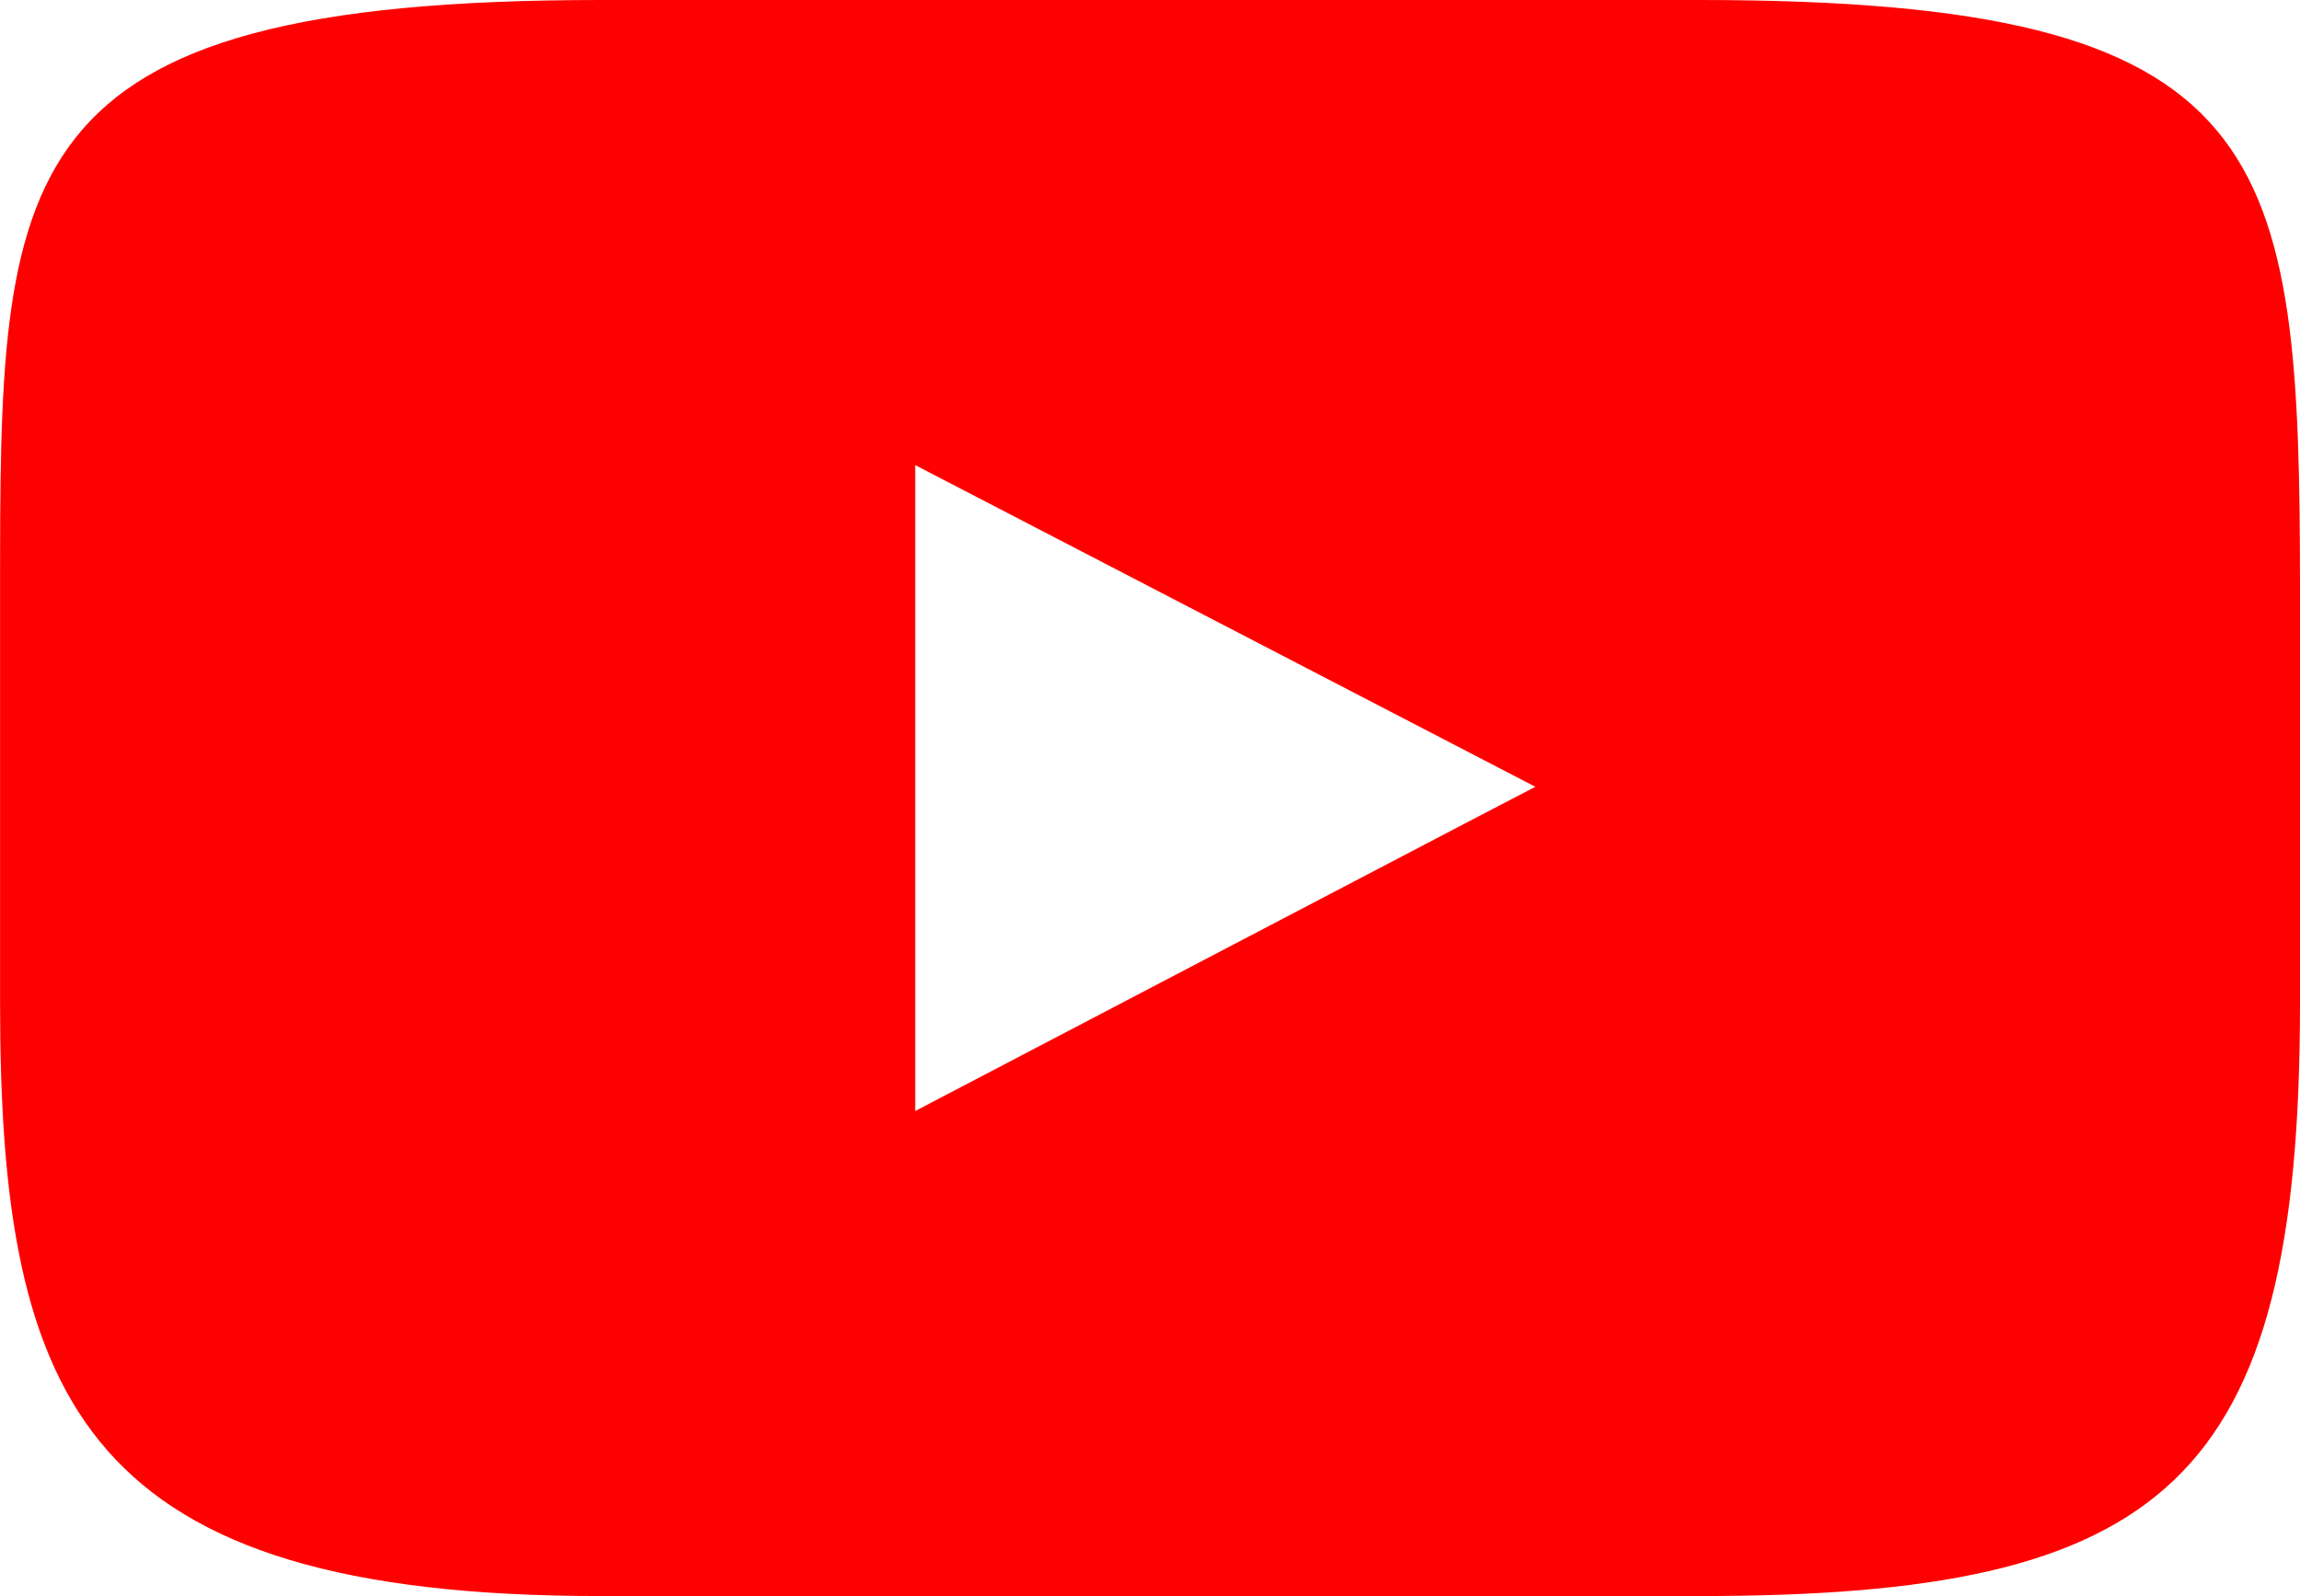
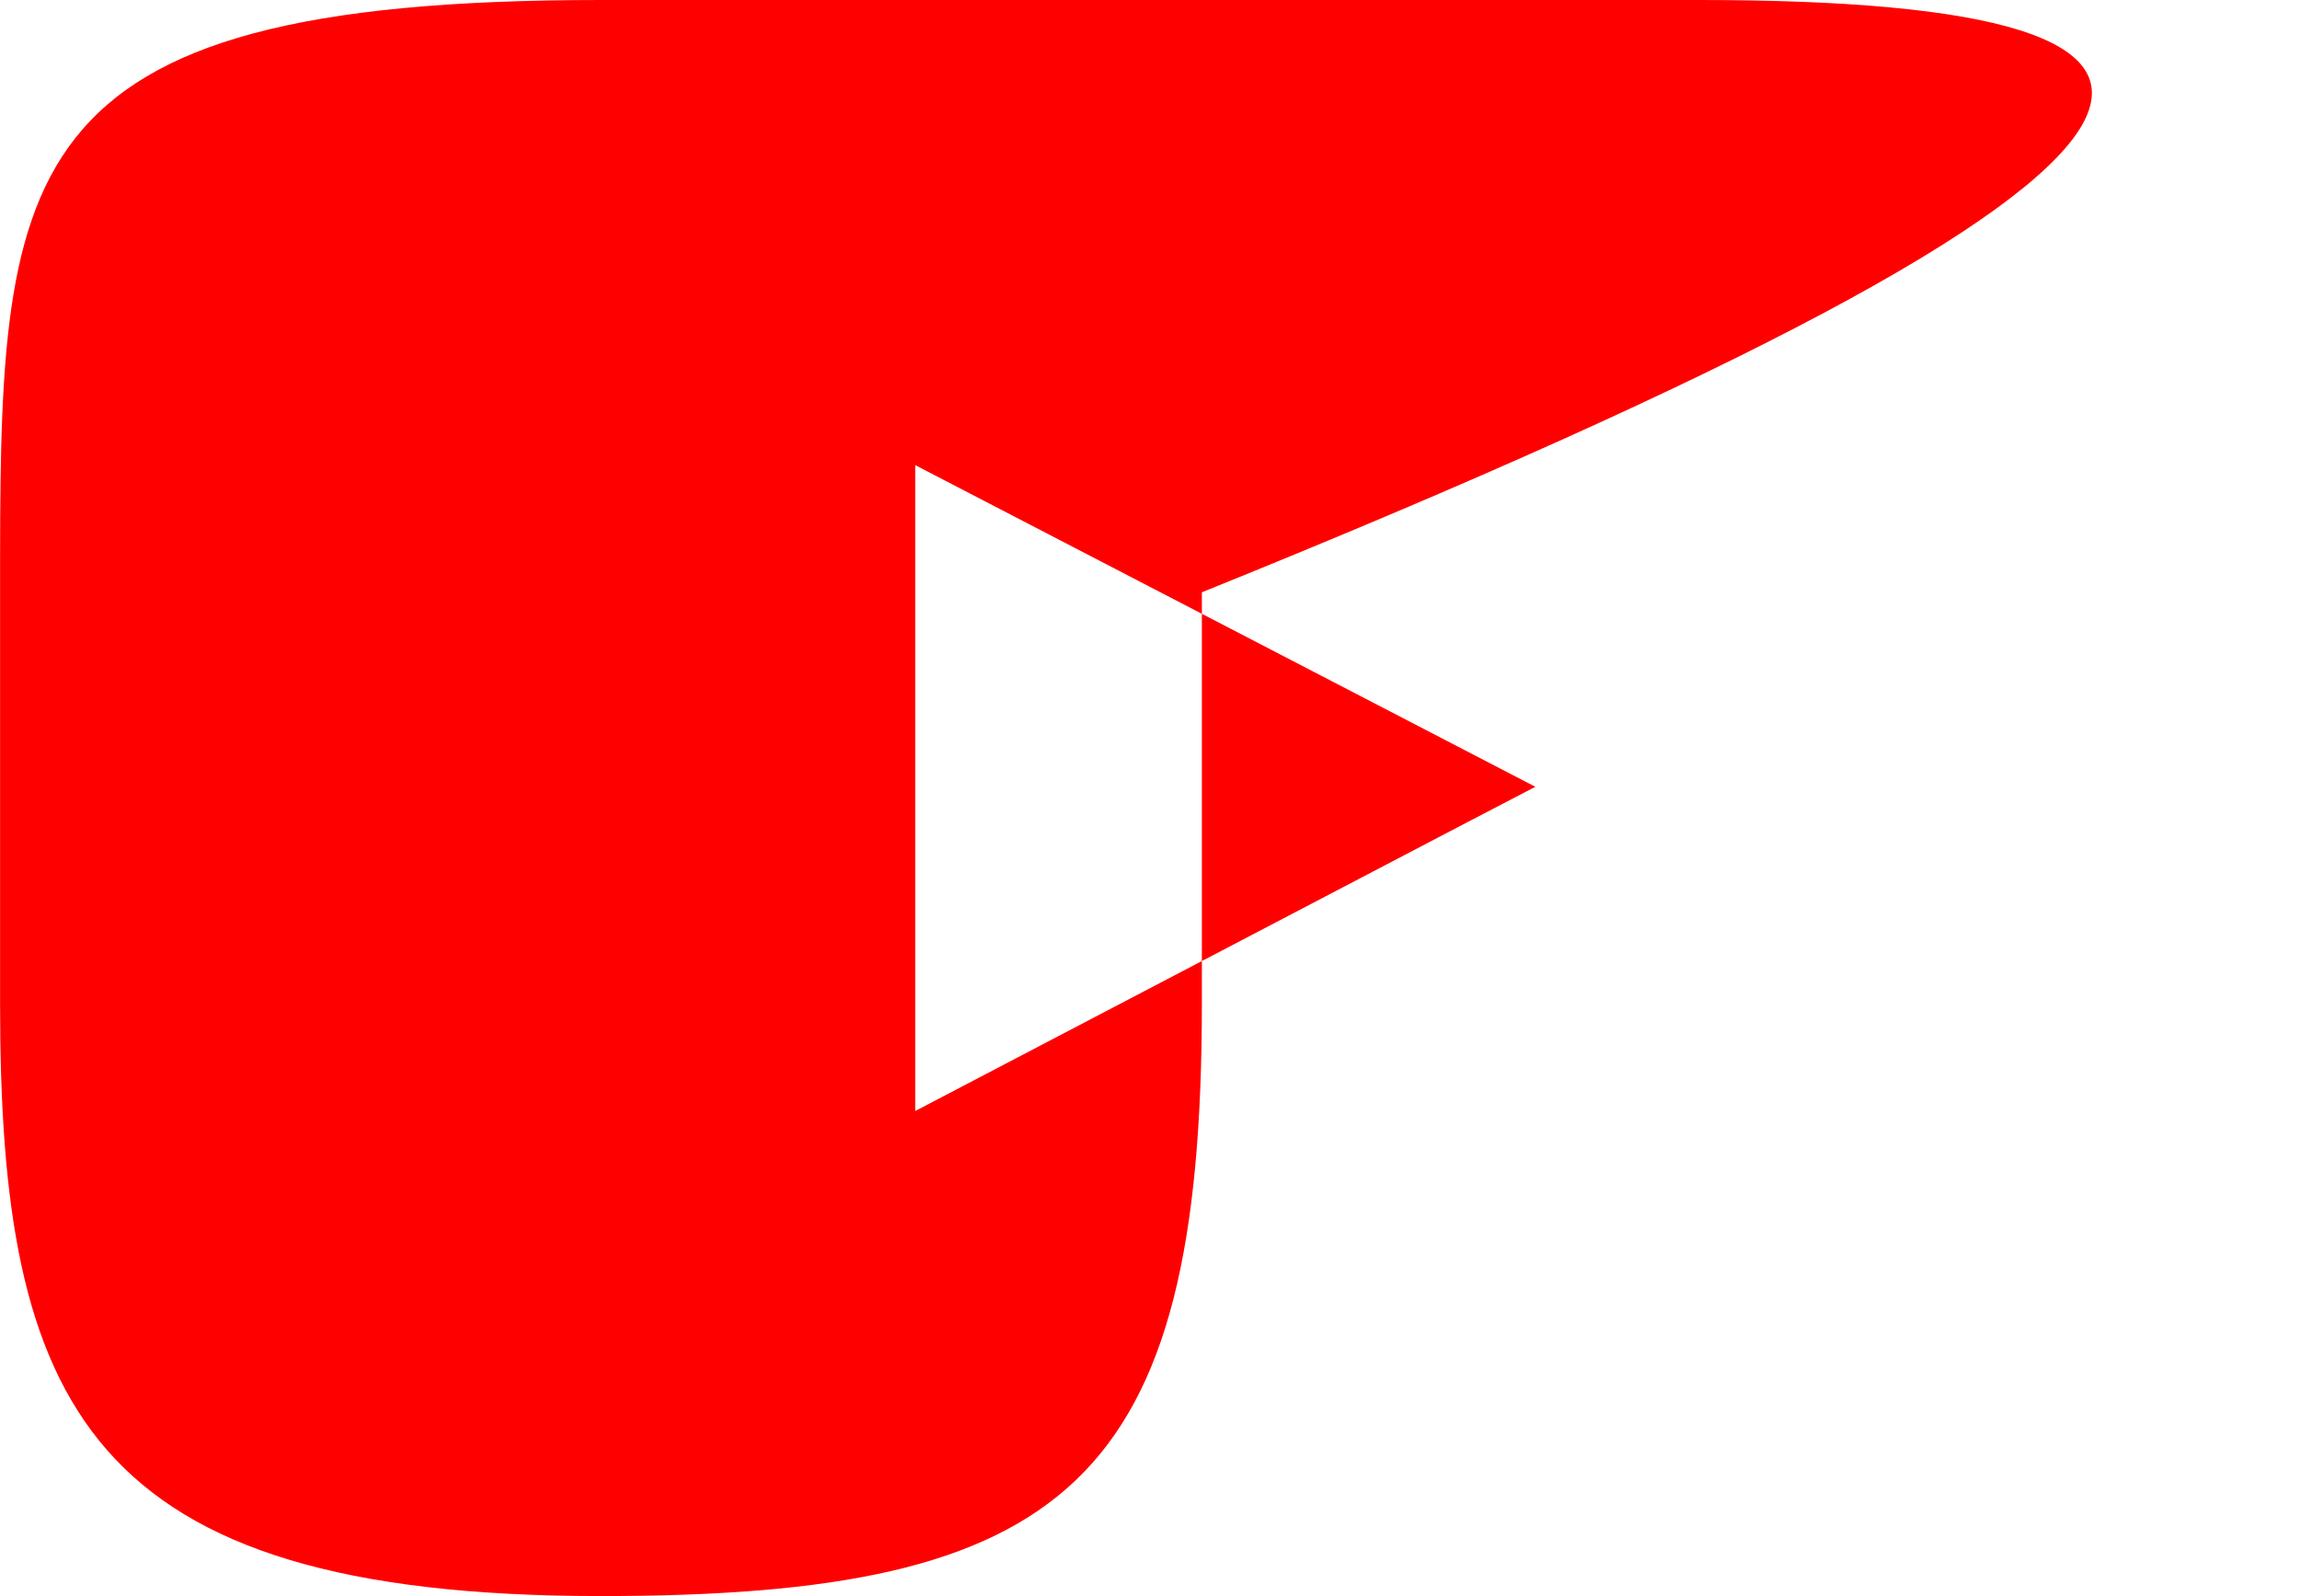
<svg xmlns="http://www.w3.org/2000/svg" width="30.705" height="21.311" viewBox="0 0 30.705 21.311">
-   <path id="Path_424" data-name="Path 424" d="M812.322,780.01h-14.66c-8.02,0-8.02,2.286-8.02,7.908v5.494c0,5.348,1.136,7.908,8.02,7.908h14.66c6.221,0,8.024-1.5,8.024-7.908v-5.494C820.346,782,820.043,780.01,812.322,780.01Zm-3.2,11.034-7.263,3.8v-8.624l8.279,4.295Z" transform="translate(-789.641 -780.01)" fill="red" />
+   <path id="Path_424" data-name="Path 424" d="M812.322,780.01h-14.66c-8.02,0-8.02,2.286-8.02,7.908v5.494c0,5.348,1.136,7.908,8.02,7.908c6.221,0,8.024-1.5,8.024-7.908v-5.494C820.346,782,820.043,780.01,812.322,780.01Zm-3.2,11.034-7.263,3.8v-8.624l8.279,4.295Z" transform="translate(-789.641 -780.01)" fill="red" />
</svg>